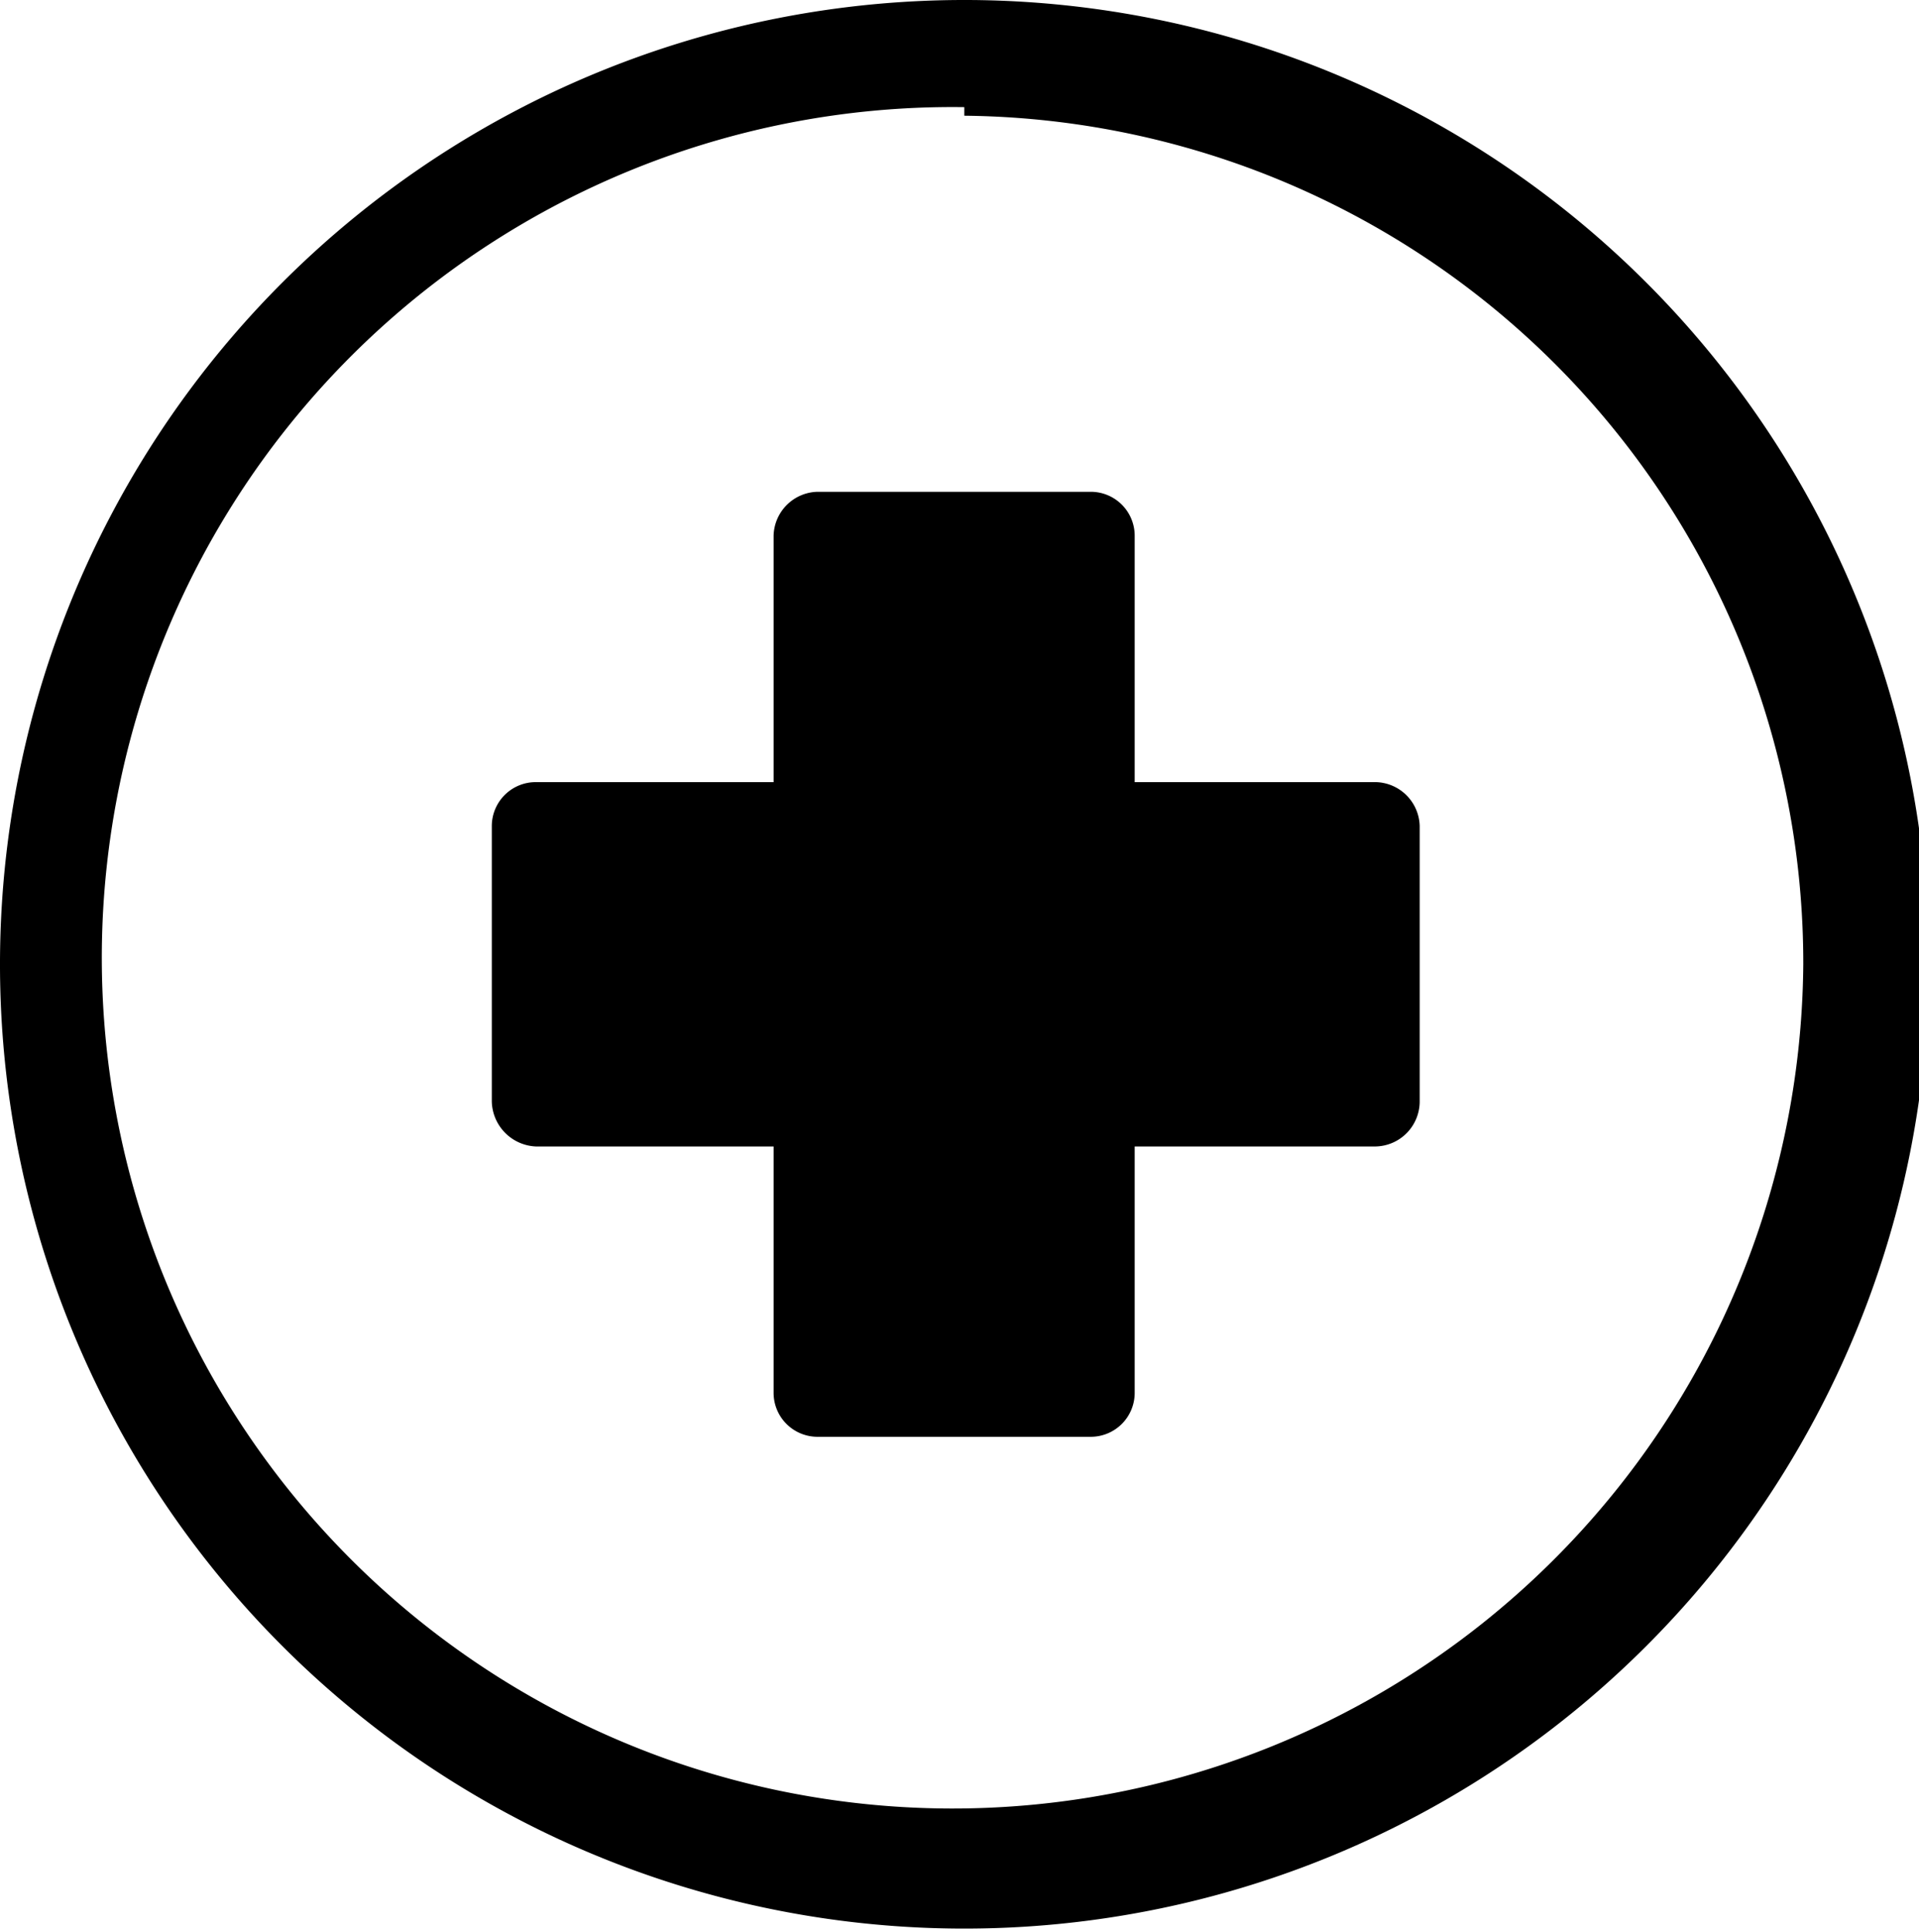
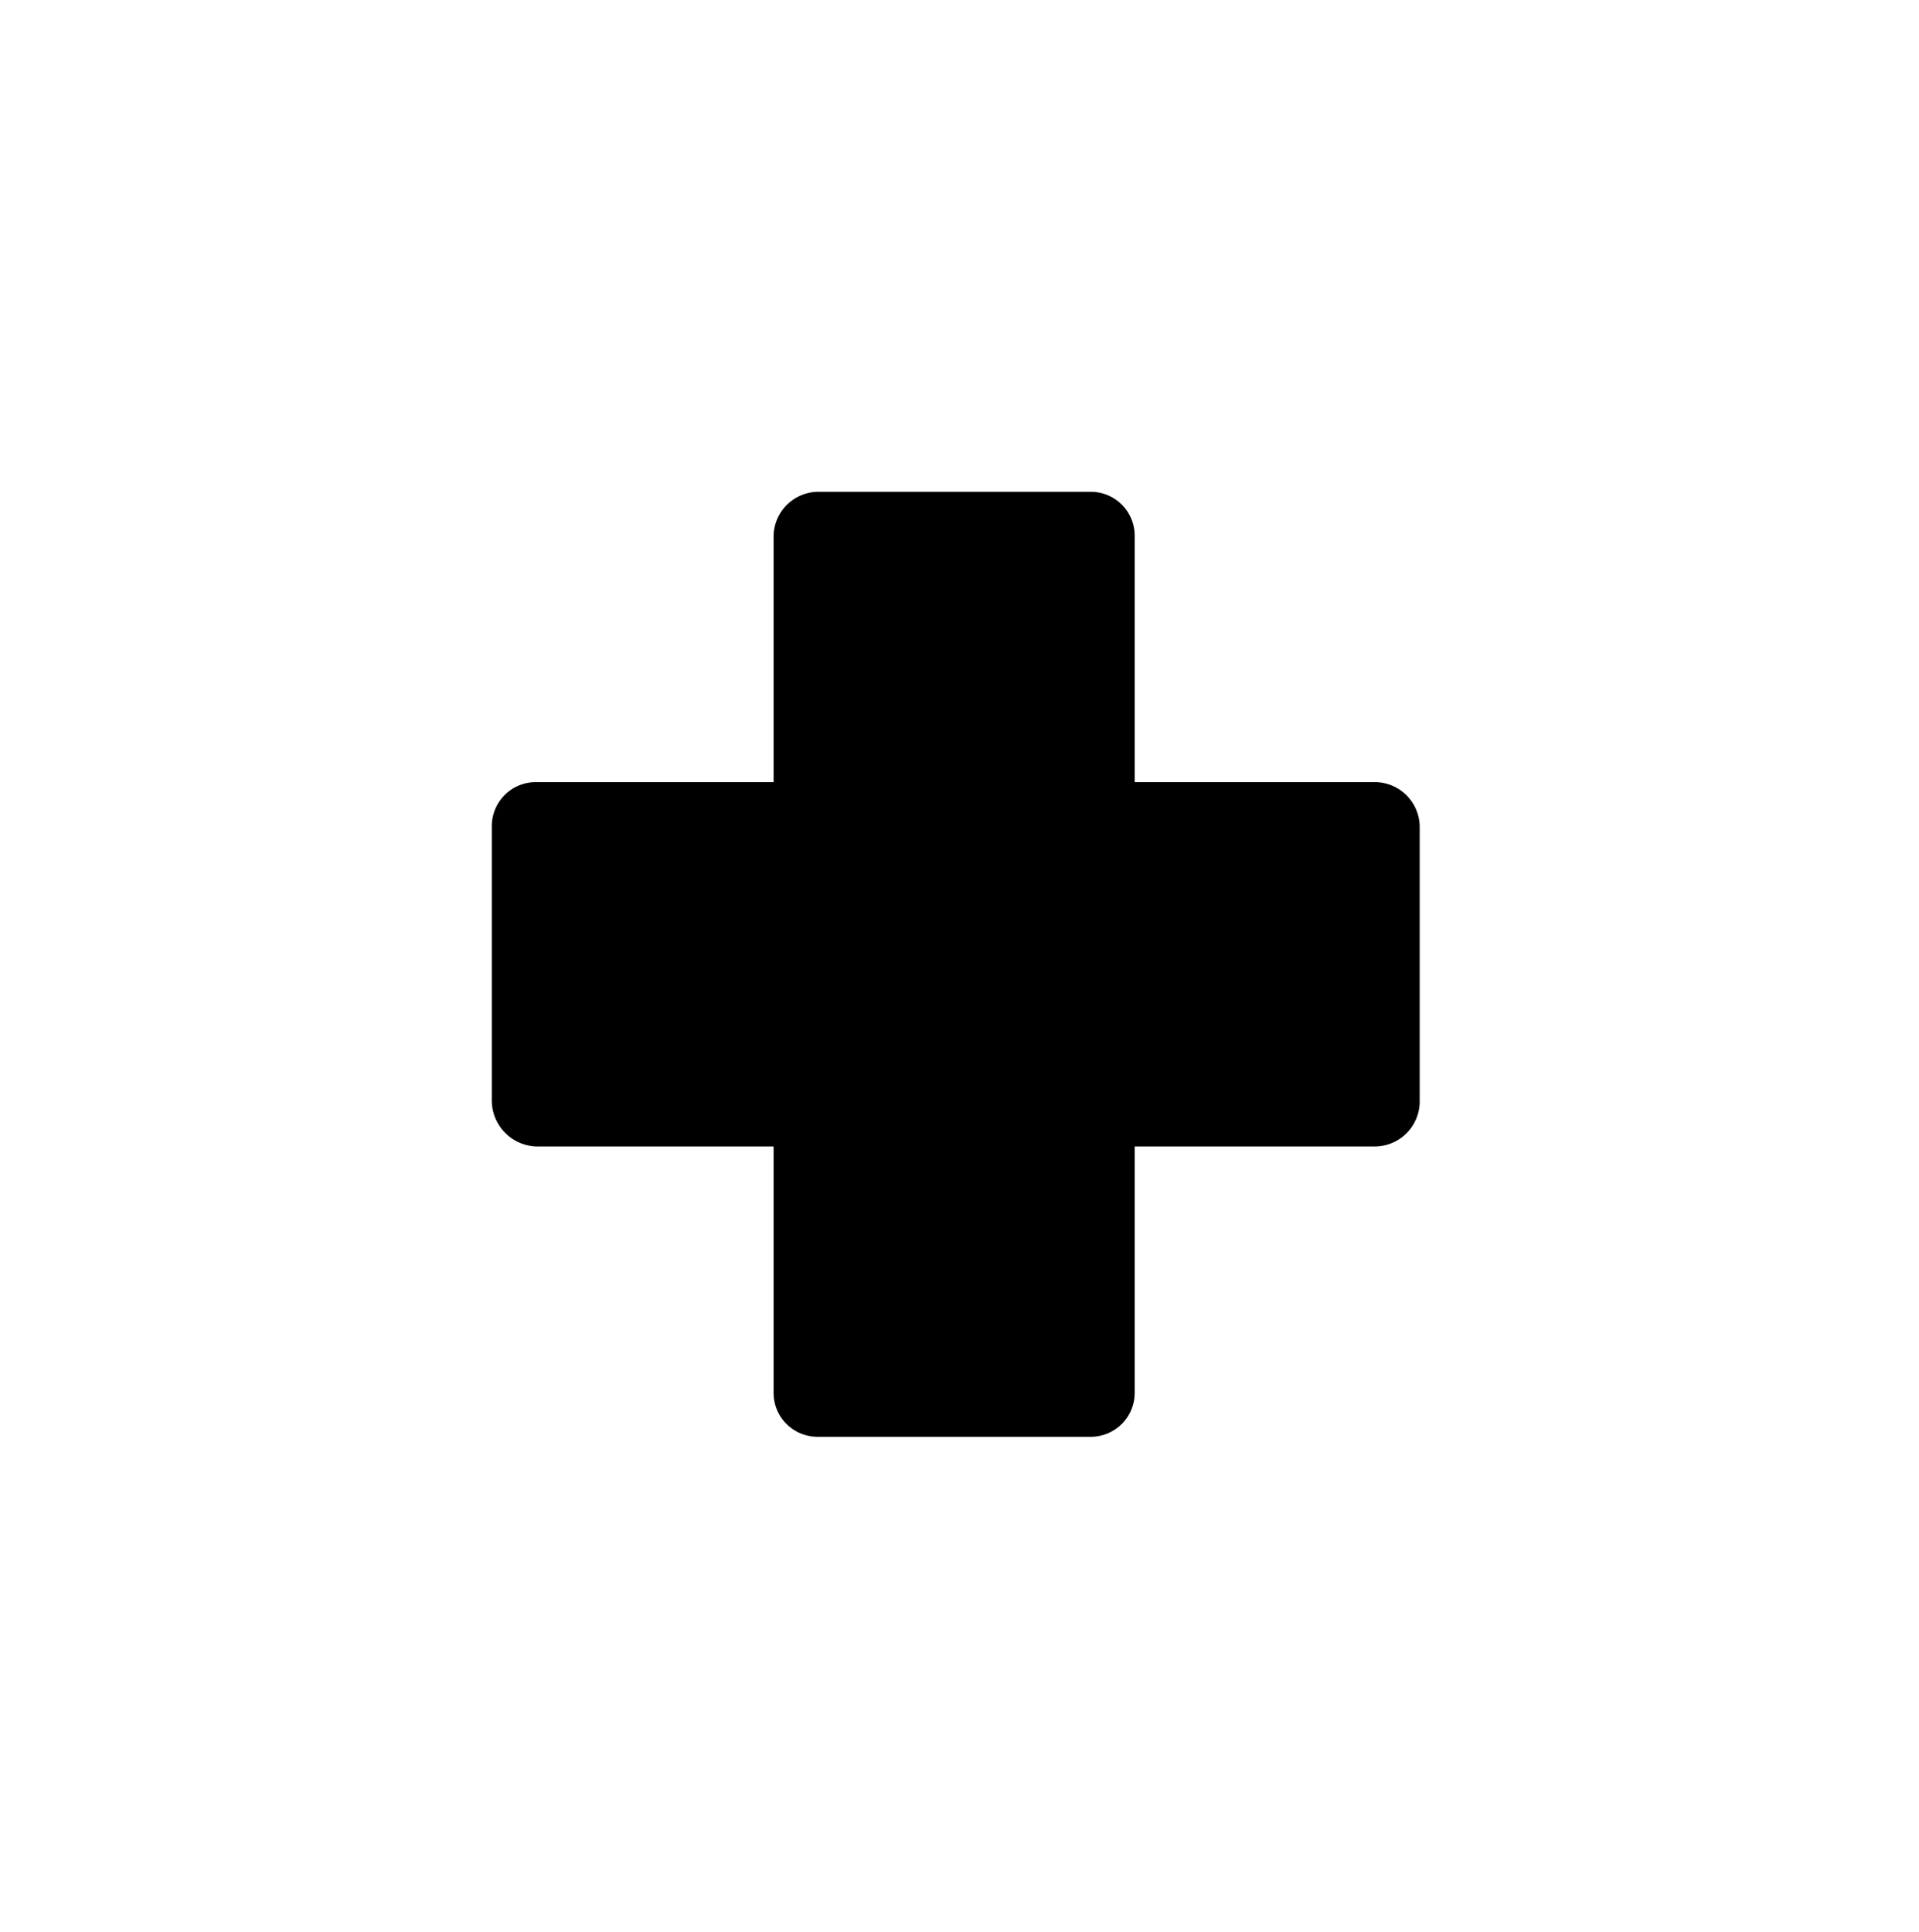
<svg xmlns="http://www.w3.org/2000/svg" id="Слой_1" data-name="Слой 1" viewBox="0 0 17.91 18.03">
-   <path d="M9,18a9,9,0,1,1,9-9A9,9,0,0,1,9,18Zm0-17A7.94,7.94,0,1,0,16.83,9,7.91,7.91,0,0,0,9,1.08Z" />
  <path d="M13.25,10.28a.42.42,0,0,1-.41.42H10.59V13a.41.41,0,0,1-.41.41H7.63A.41.41,0,0,1,7.22,13V10.7H5a.43.43,0,0,1-.41-.42V7.71A.41.41,0,0,1,5,7.3H7.22V5a.42.42,0,0,1,.41-.41h2.55a.41.41,0,0,1,.41.41V7.3h2.25a.42.42,0,0,1,.41.41v2.57Z" />
</svg>